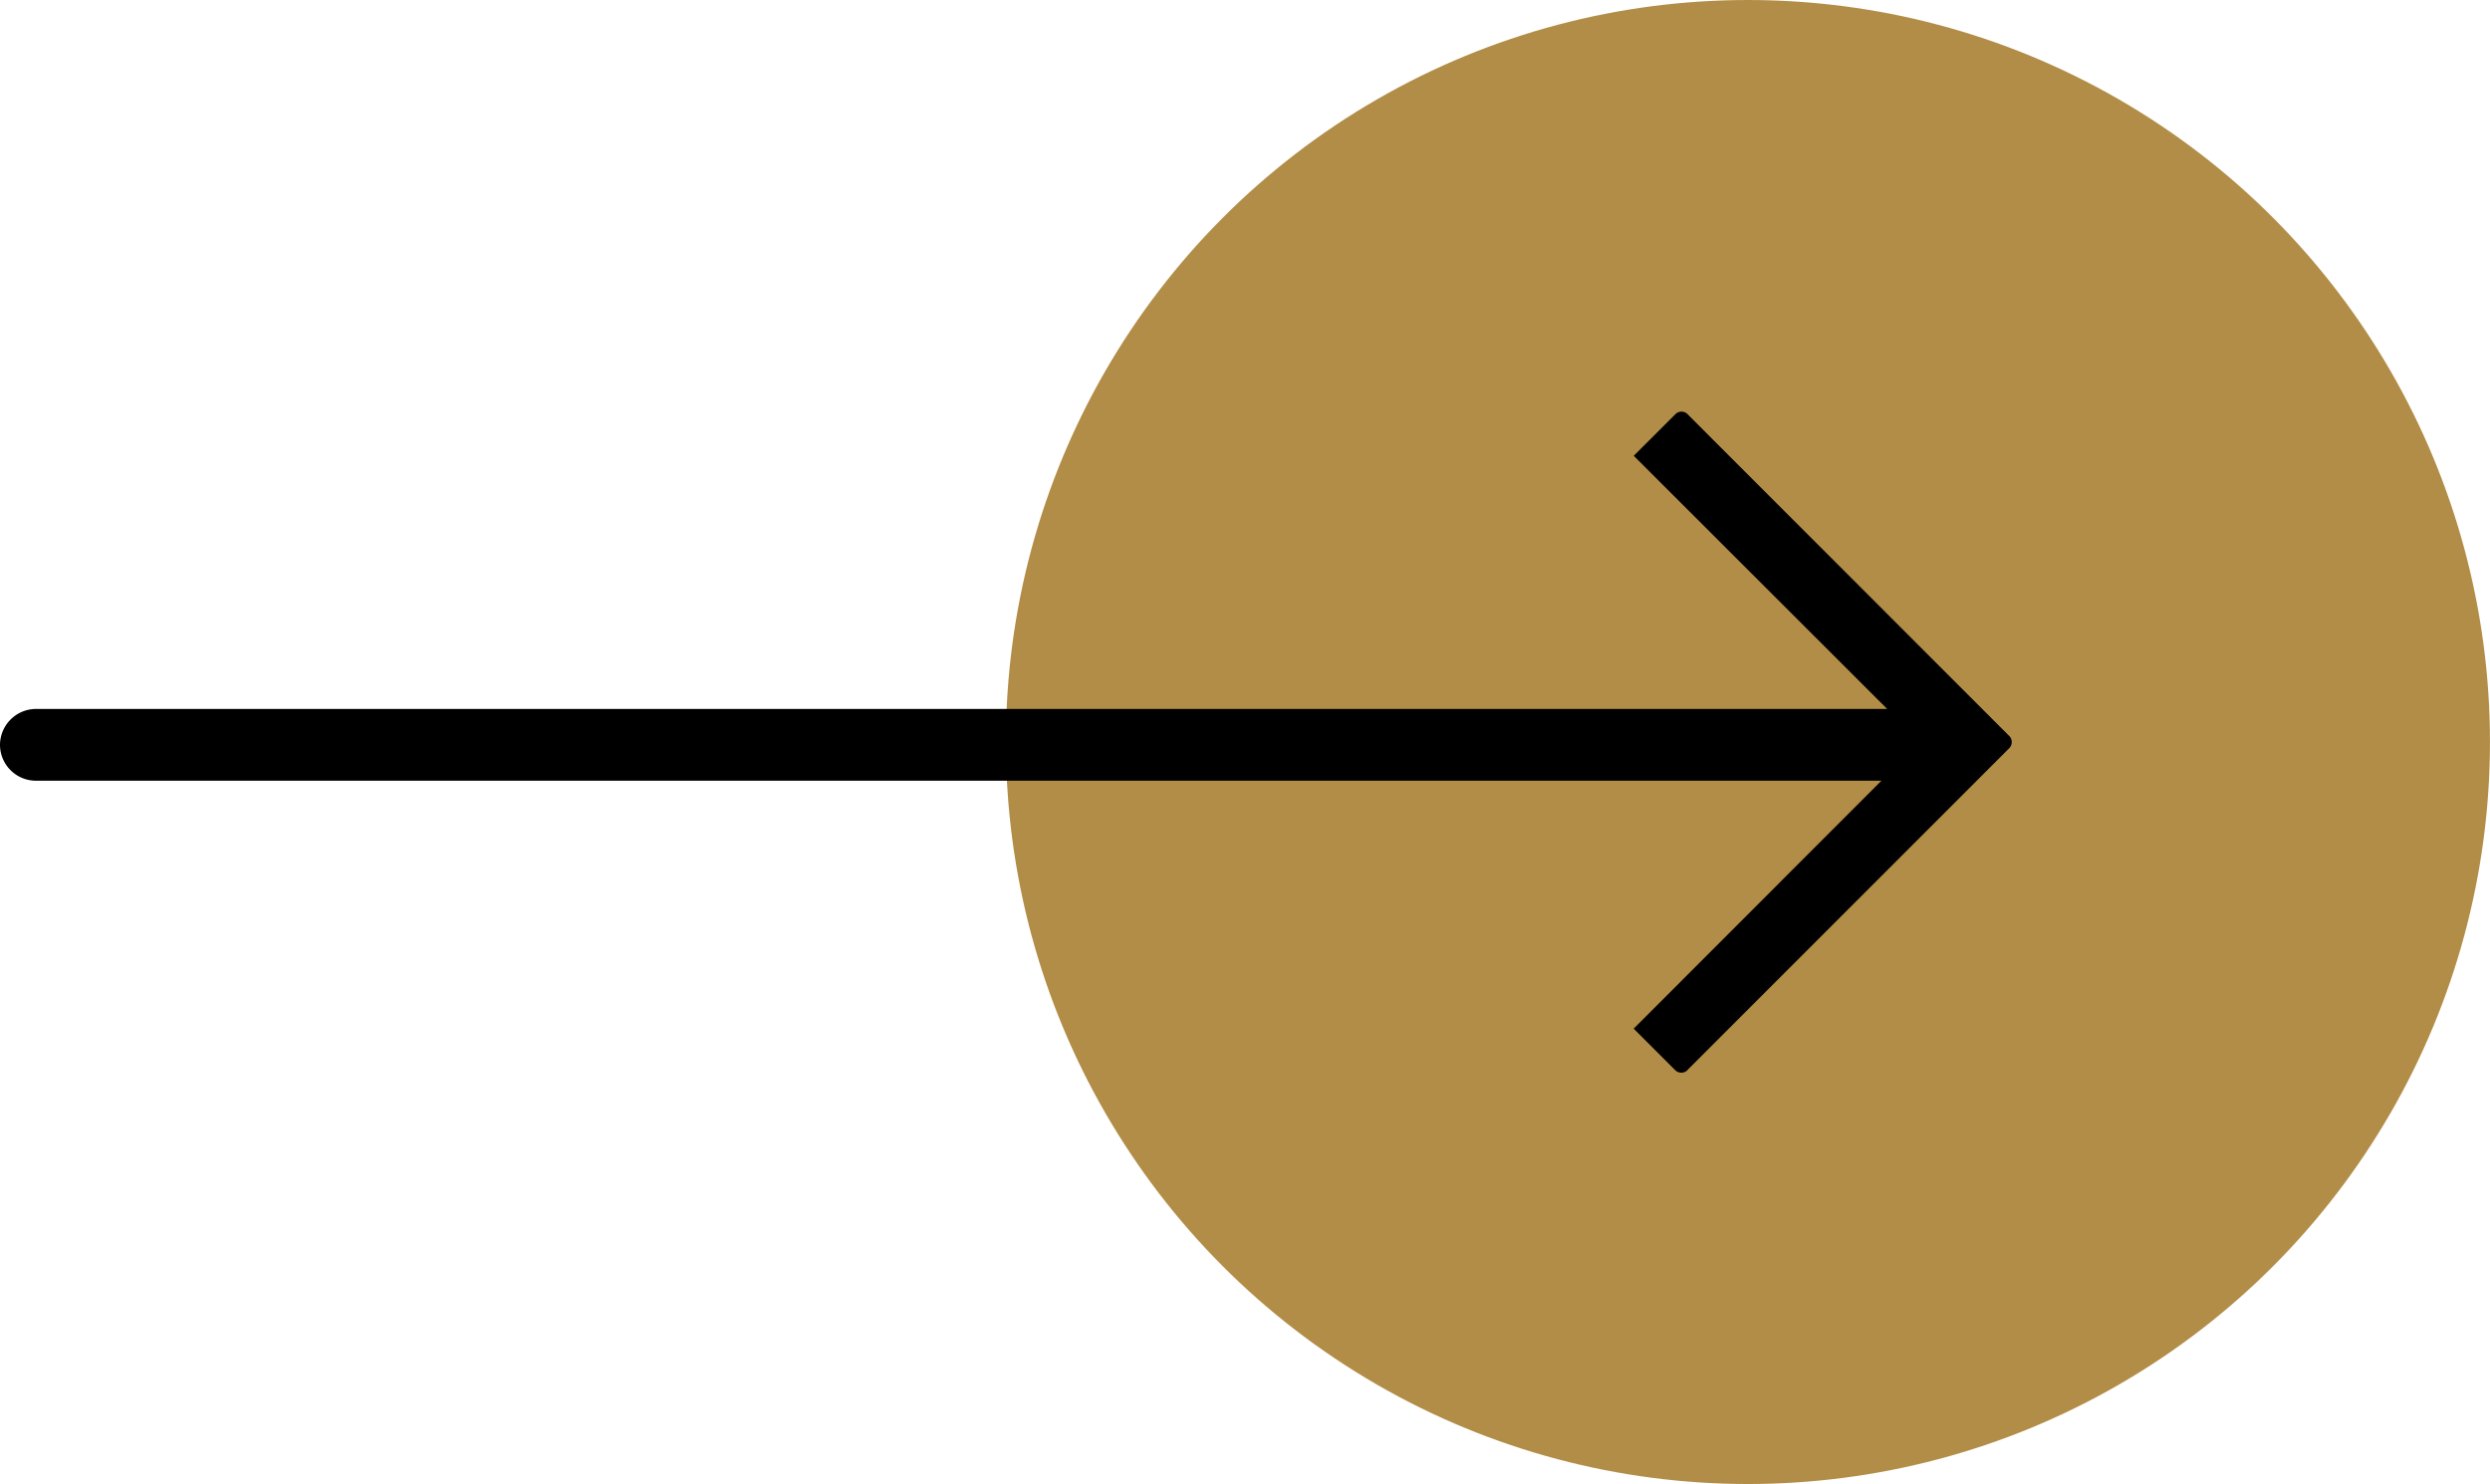
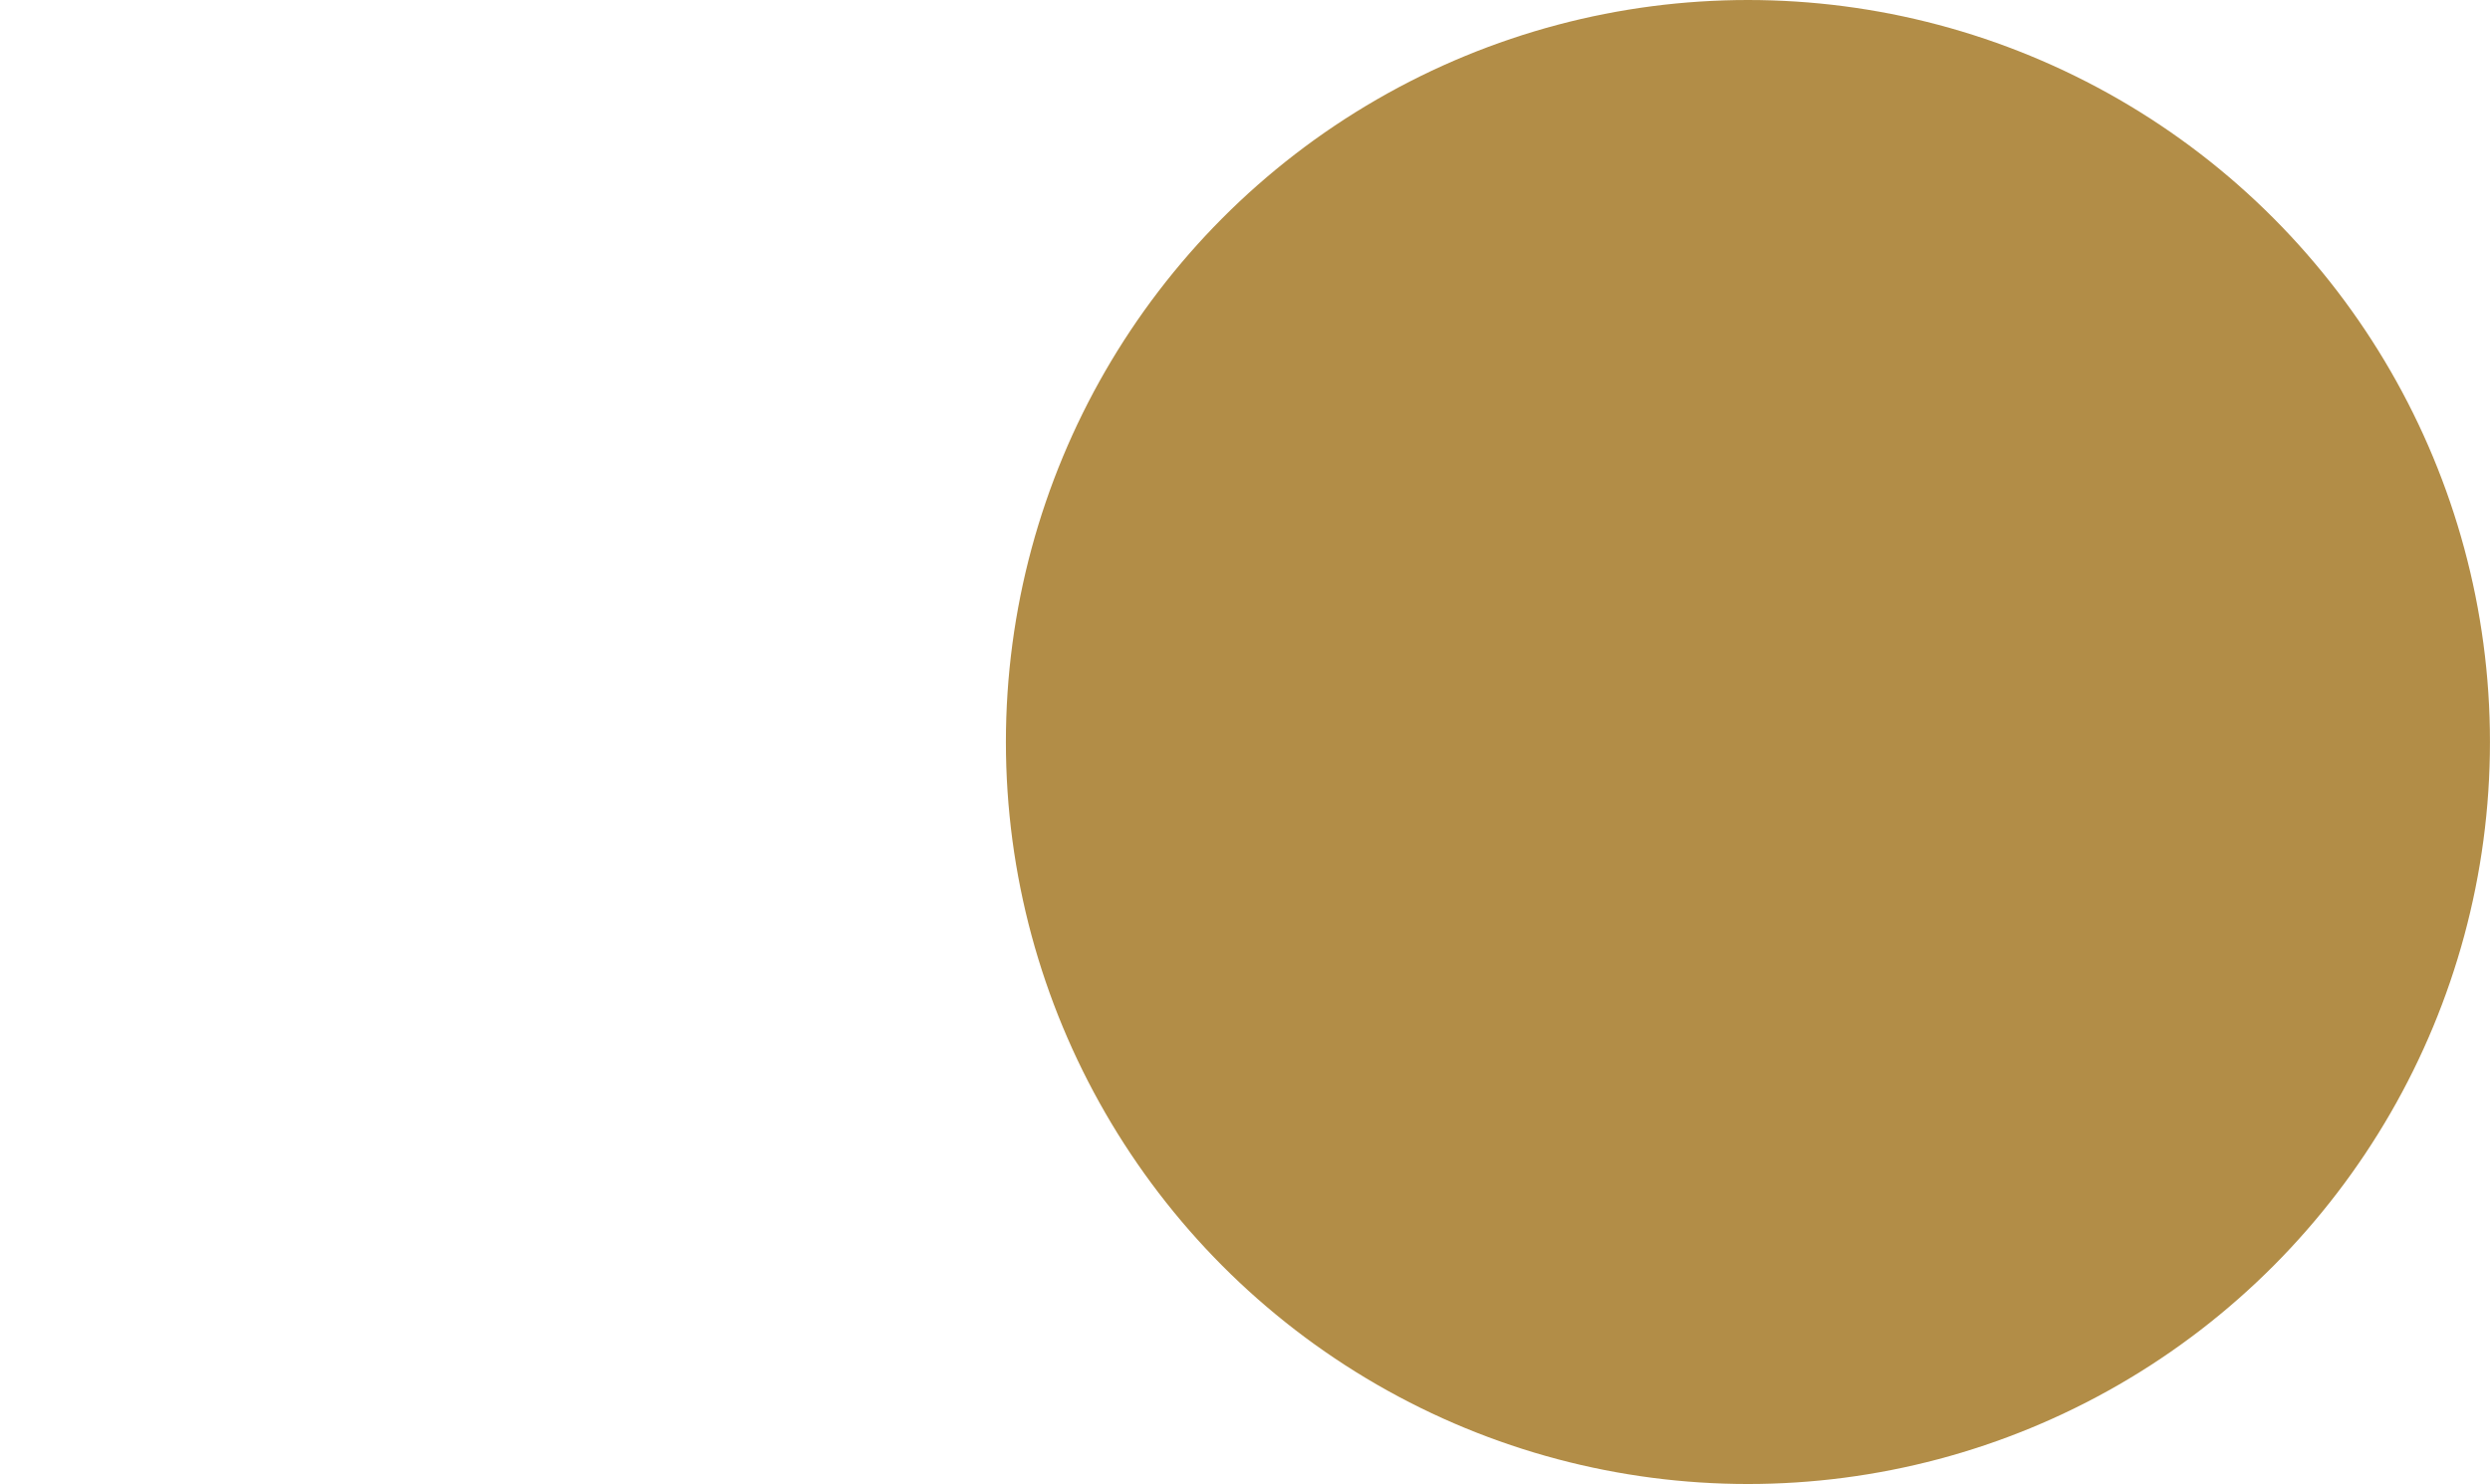
<svg xmlns="http://www.w3.org/2000/svg" width="56.852" height="33.885" viewBox="0 0 56.852 33.885">
  <g transform="translate(-1352.574 -2365)">
    <circle cx="16.942" cy="16.942" r="16.942" transform="translate(1375.541 2365)" fill="#b28d47" />
-     <path d="M.062,38.534,7.4,45.872a.2.2,0,0,0,.275.011l.011-.011,7.34-7.338a.194.194,0,0,0,.01-.275l-.01-.01-.946-.947L8.3,43.088V.827A.825.825,0,0,0,7.471,0h0a.822.822,0,0,0-.81.827v42.13L1,37.3l-.947.947a.2.2,0,0,0,0,.282l0,0Z" transform="translate(1352.574 2389.487) rotate(-90)" fill-rule="evenodd" />
  </g>
</svg>